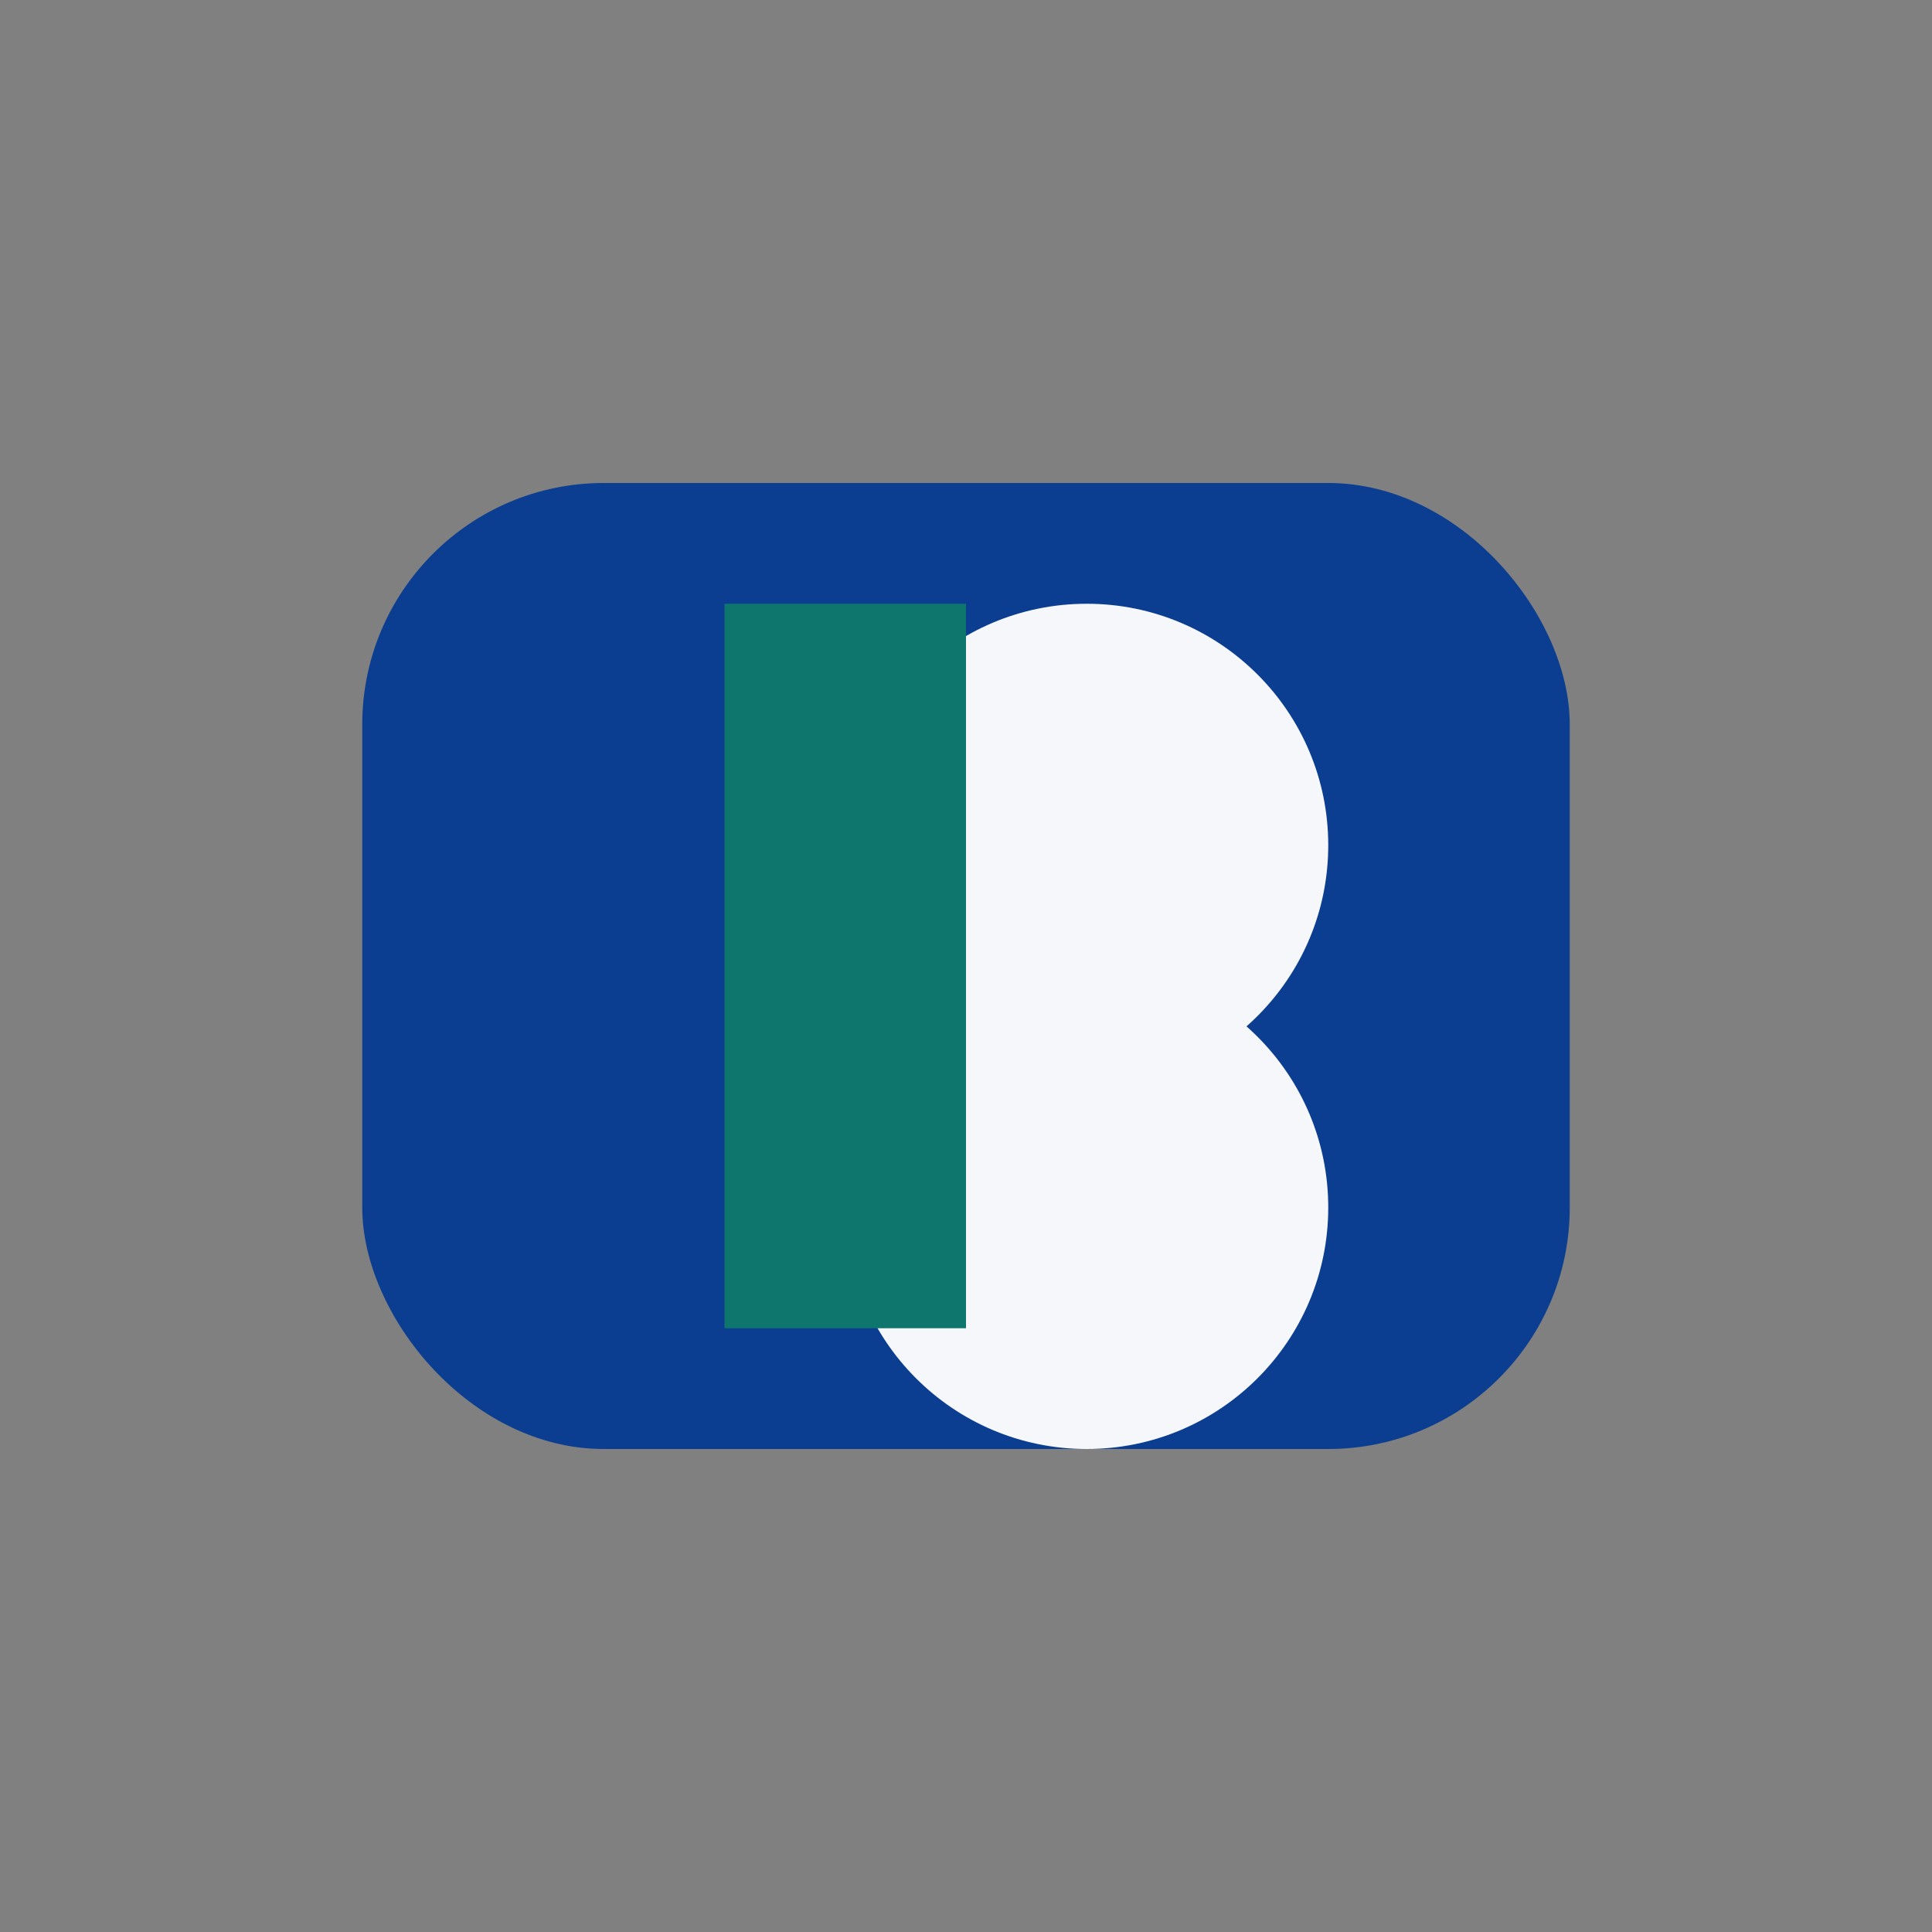
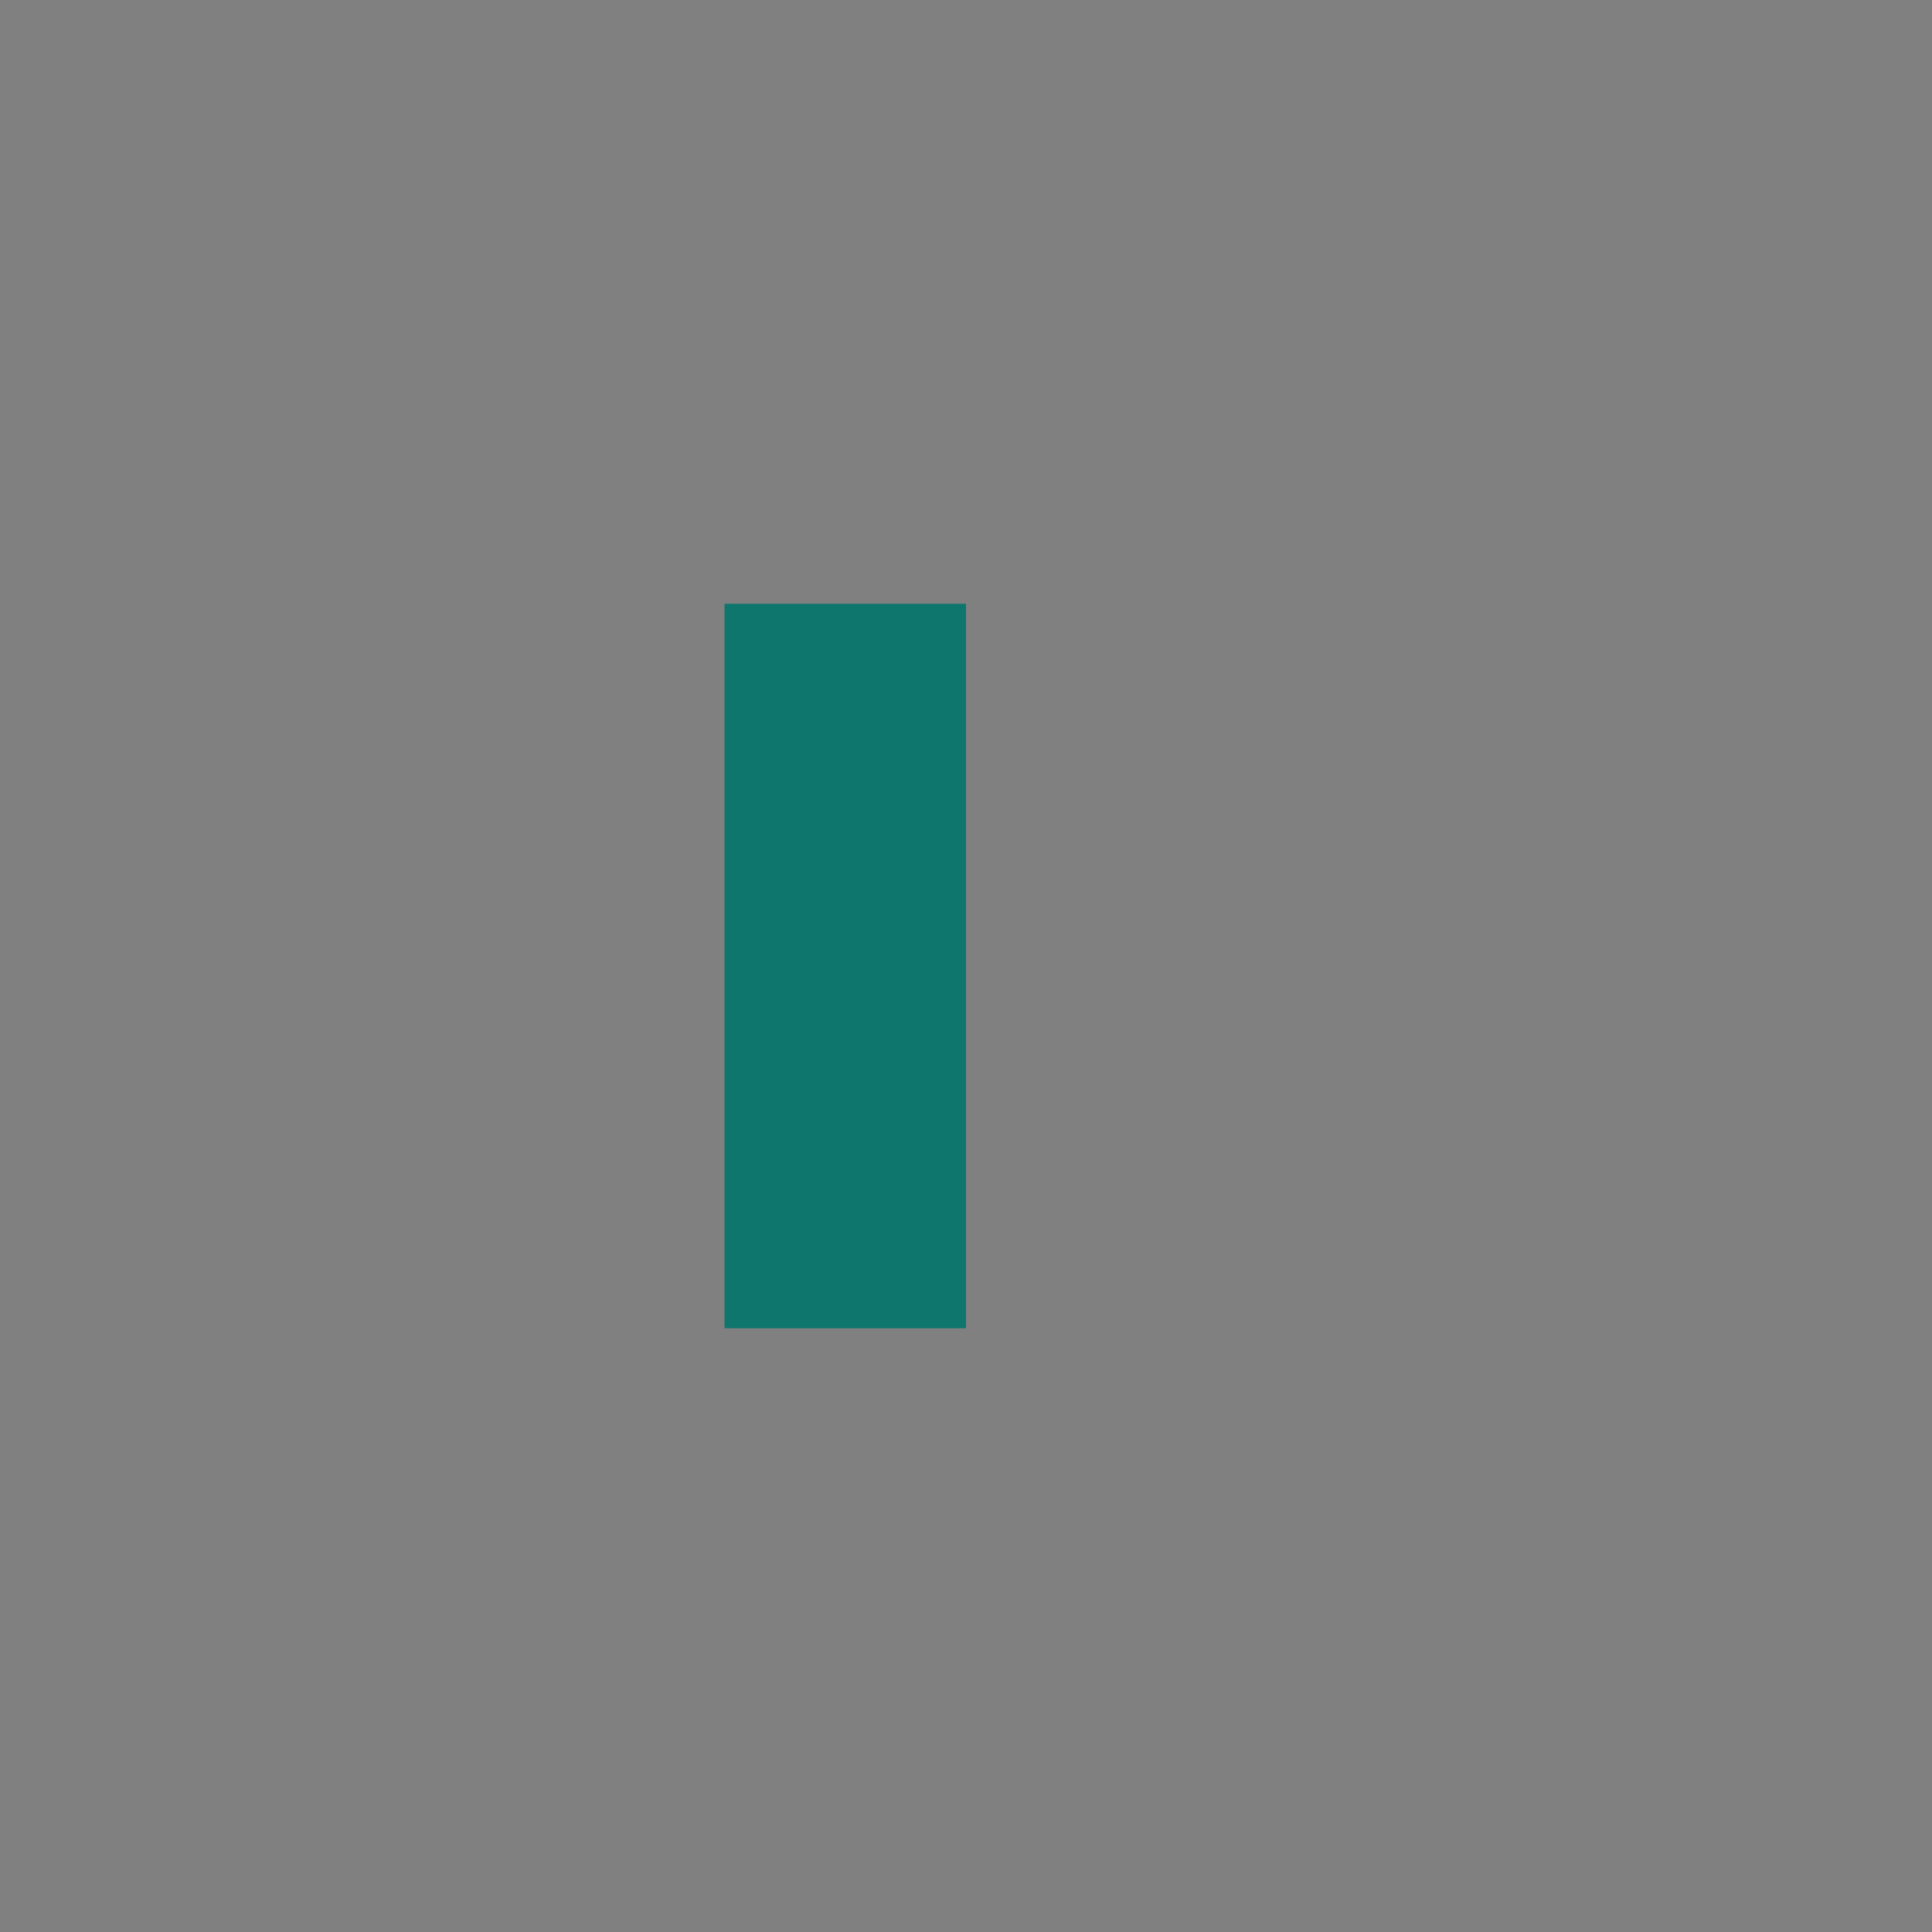
<svg xmlns="http://www.w3.org/2000/svg" width="64" height="64" viewBox="0 0 64 64">
  <rect x="0" y="0" width="64" height="64" fill="#808080" stroke="none" />
-   <rect x="12" y="16" width="40" height="32" rx="8" fill="#0B3D91" />
-   <circle cx="36" cy="28" r="8" fill="#F5F7FA" />
-   <circle cx="36" cy="40" r="8" fill="#F5F7FA" />
  <rect x="24" y="20" width="8" height="24" fill="#0F766E" />
</svg>